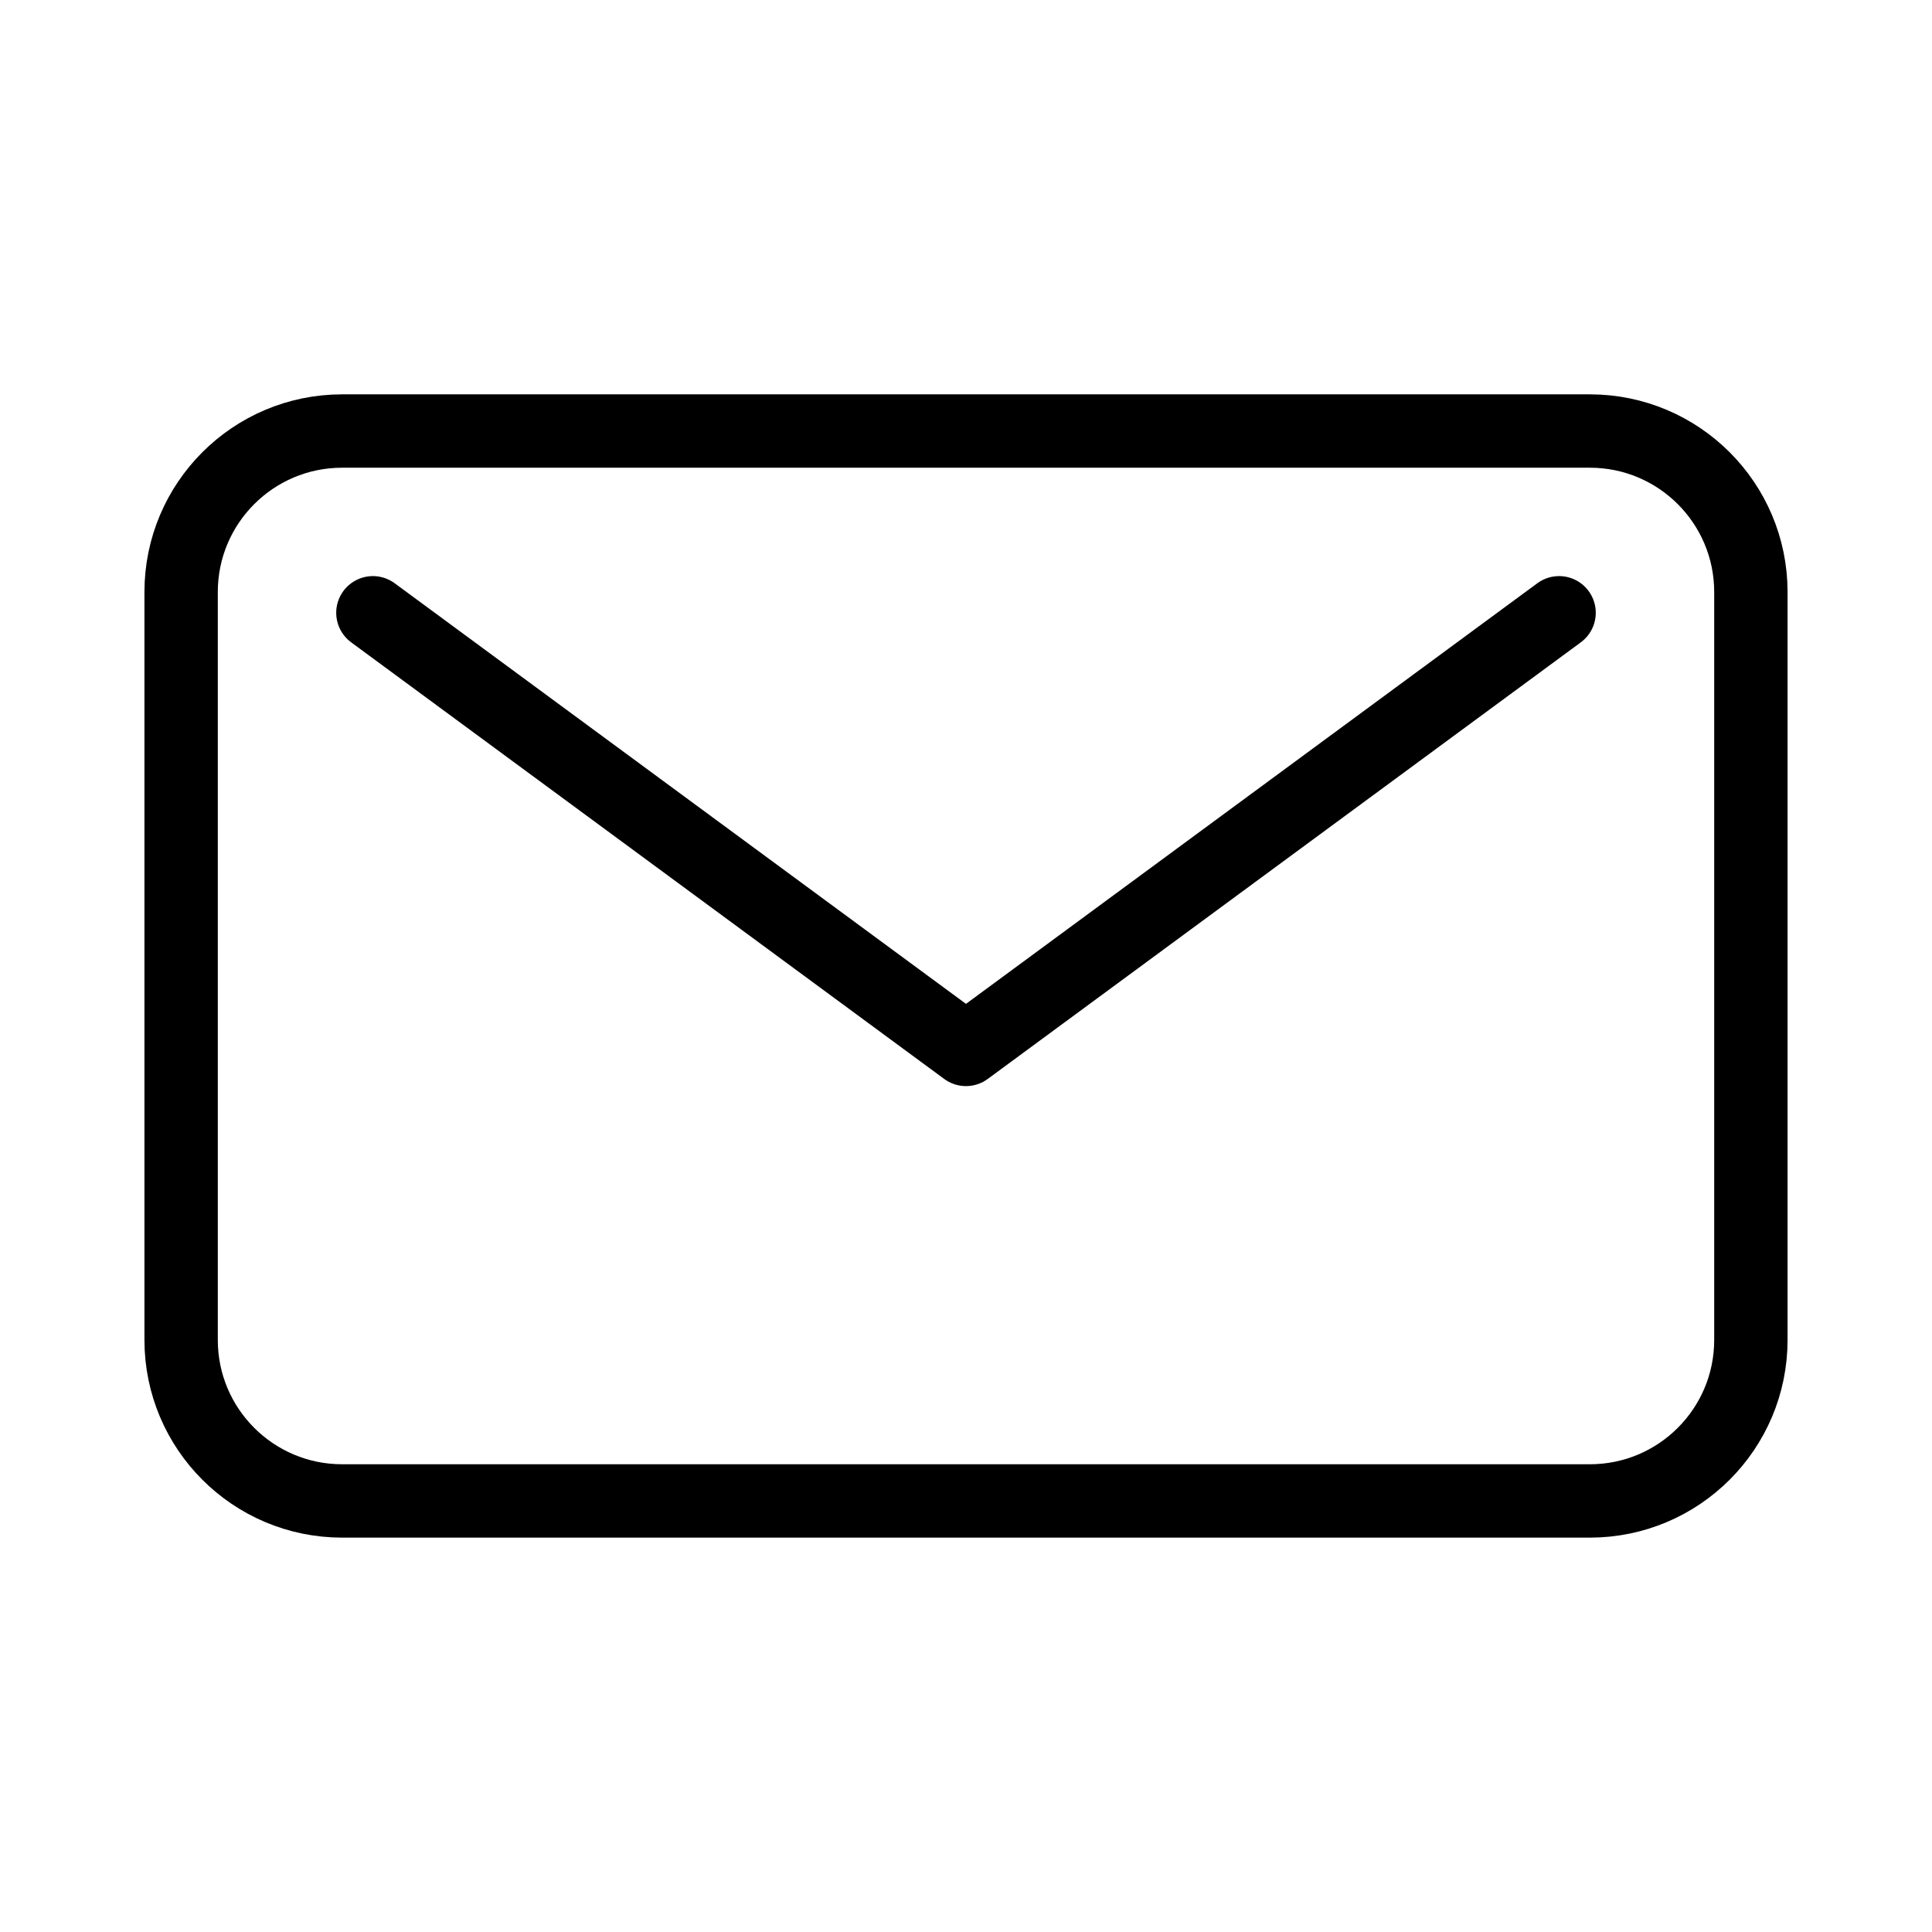
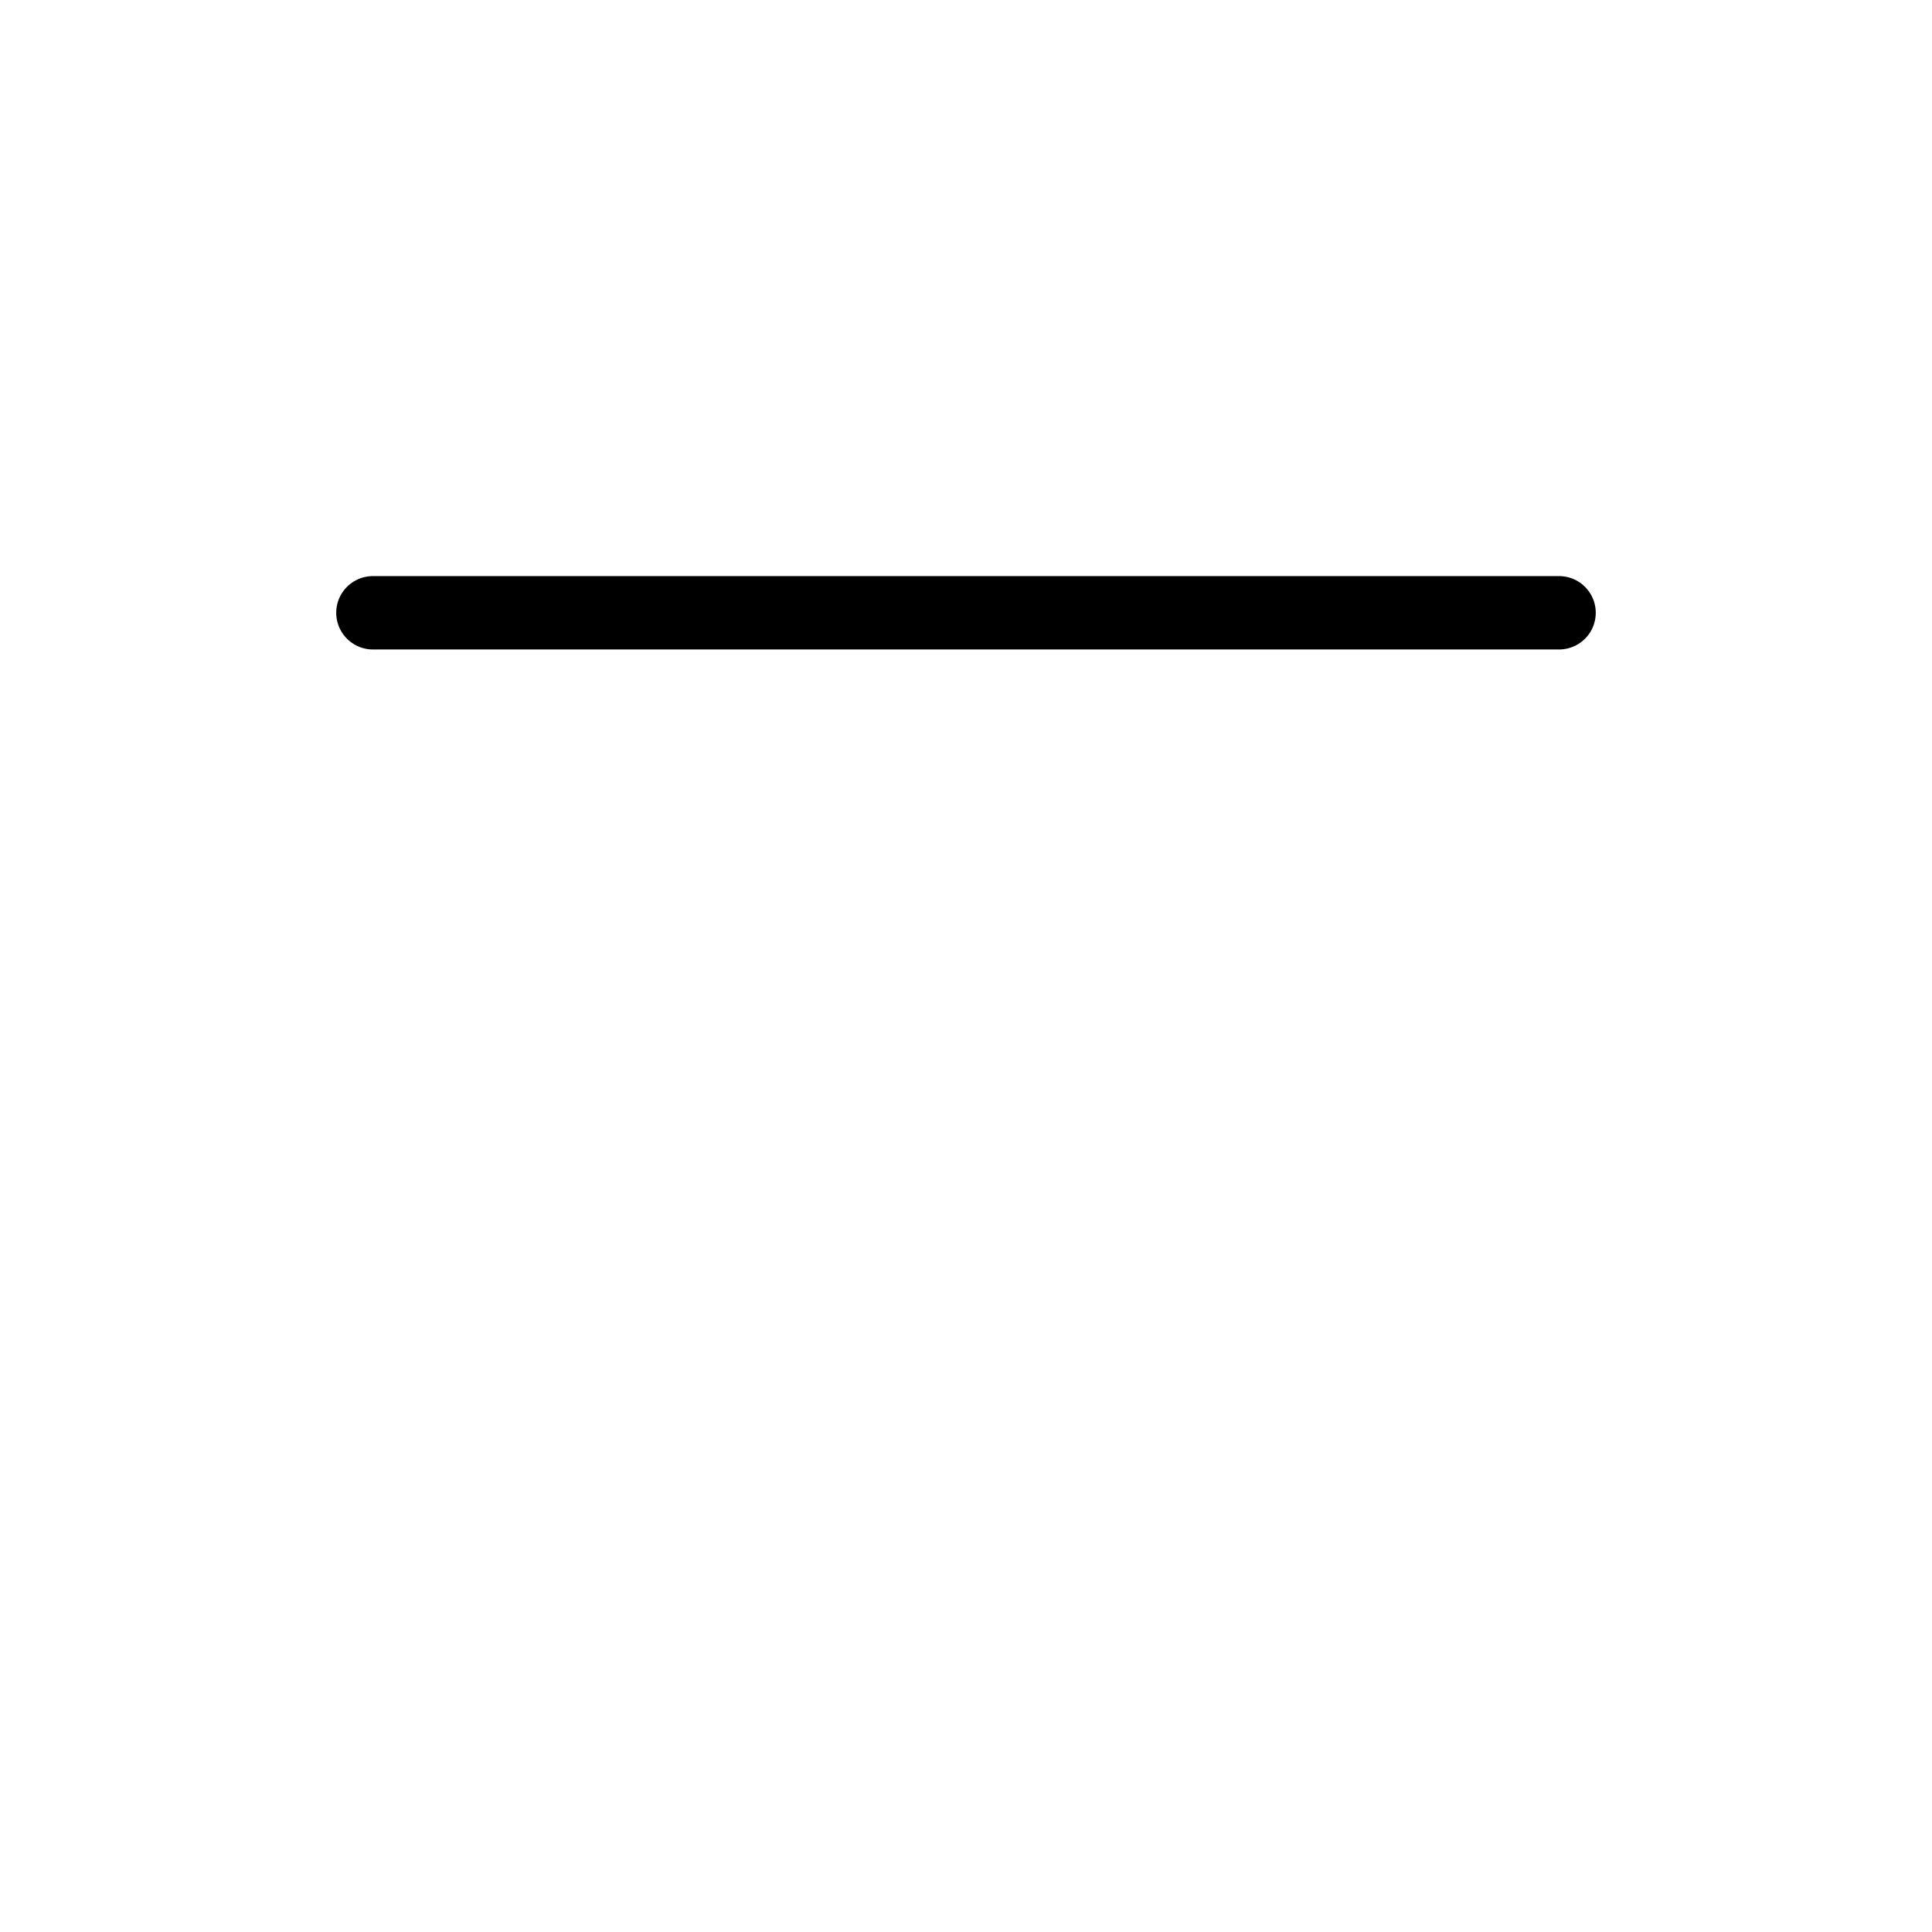
<svg xmlns="http://www.w3.org/2000/svg" width="79" height="79" viewBox="0 0 79 79" fill="none">
-   <path d="M63.751 25.057L39.499 42.911L15.248 25.057" stroke="black" stroke-width="3" stroke-linecap="round" stroke-linejoin="round" />
-   <path d="M65.01 17.625H13.99C10.354 17.625 7.406 20.573 7.406 24.208V54.791C7.406 58.427 10.354 61.374 13.99 61.374H65.01C68.646 61.374 71.594 58.427 71.594 54.791V24.208C71.594 20.573 68.646 17.625 65.01 17.625Z" stroke="black" stroke-width="3" stroke-linecap="round" stroke-linejoin="round" />
+   <path d="M63.751 25.057L15.248 25.057" stroke="black" stroke-width="3" stroke-linecap="round" stroke-linejoin="round" />
</svg>